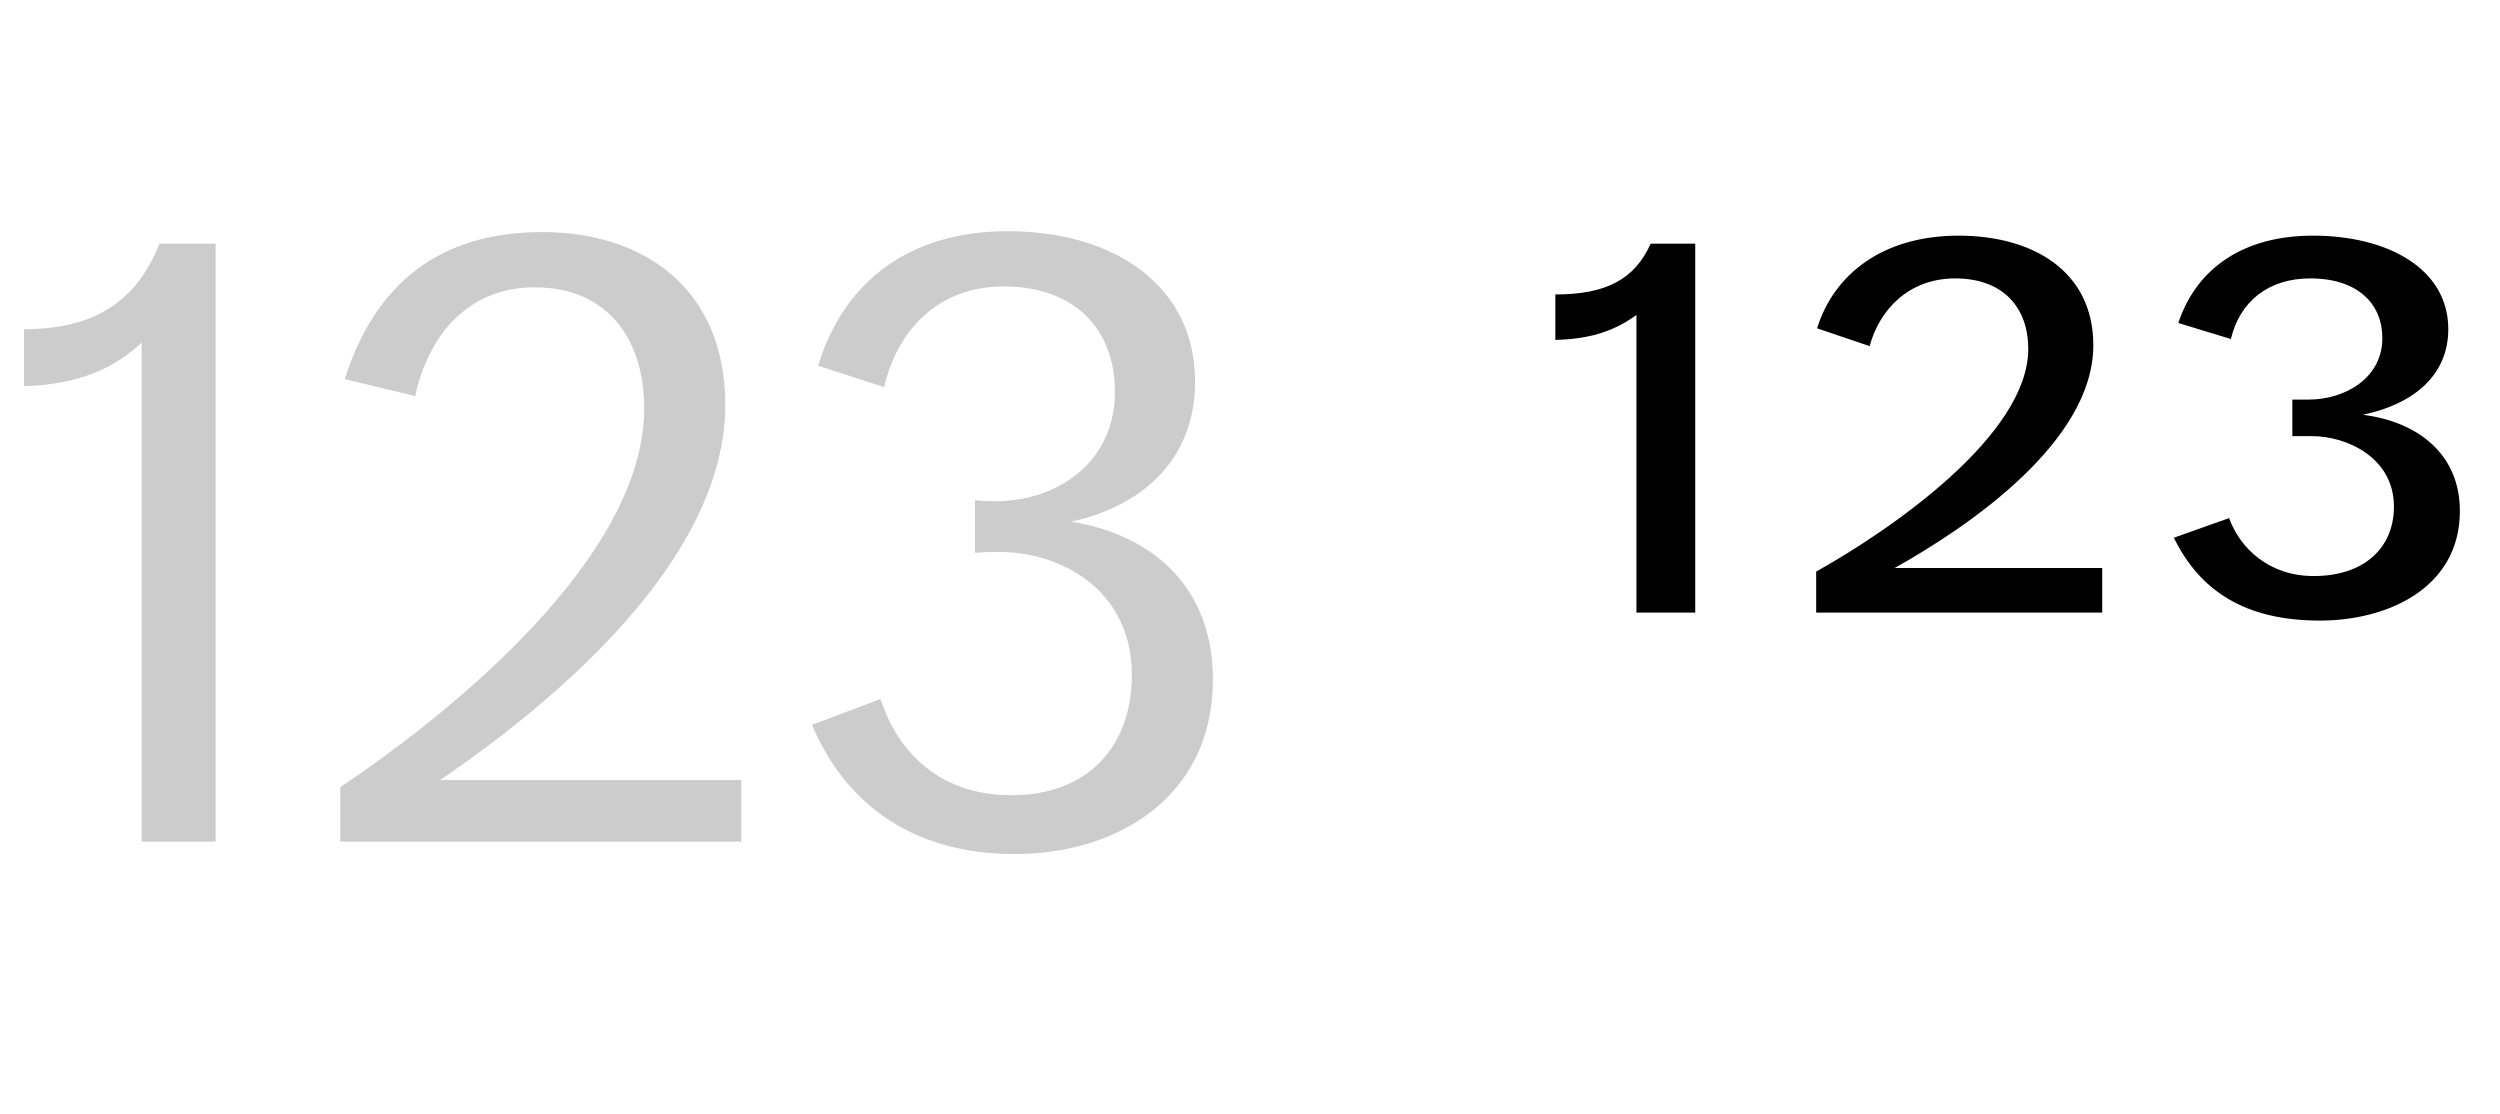
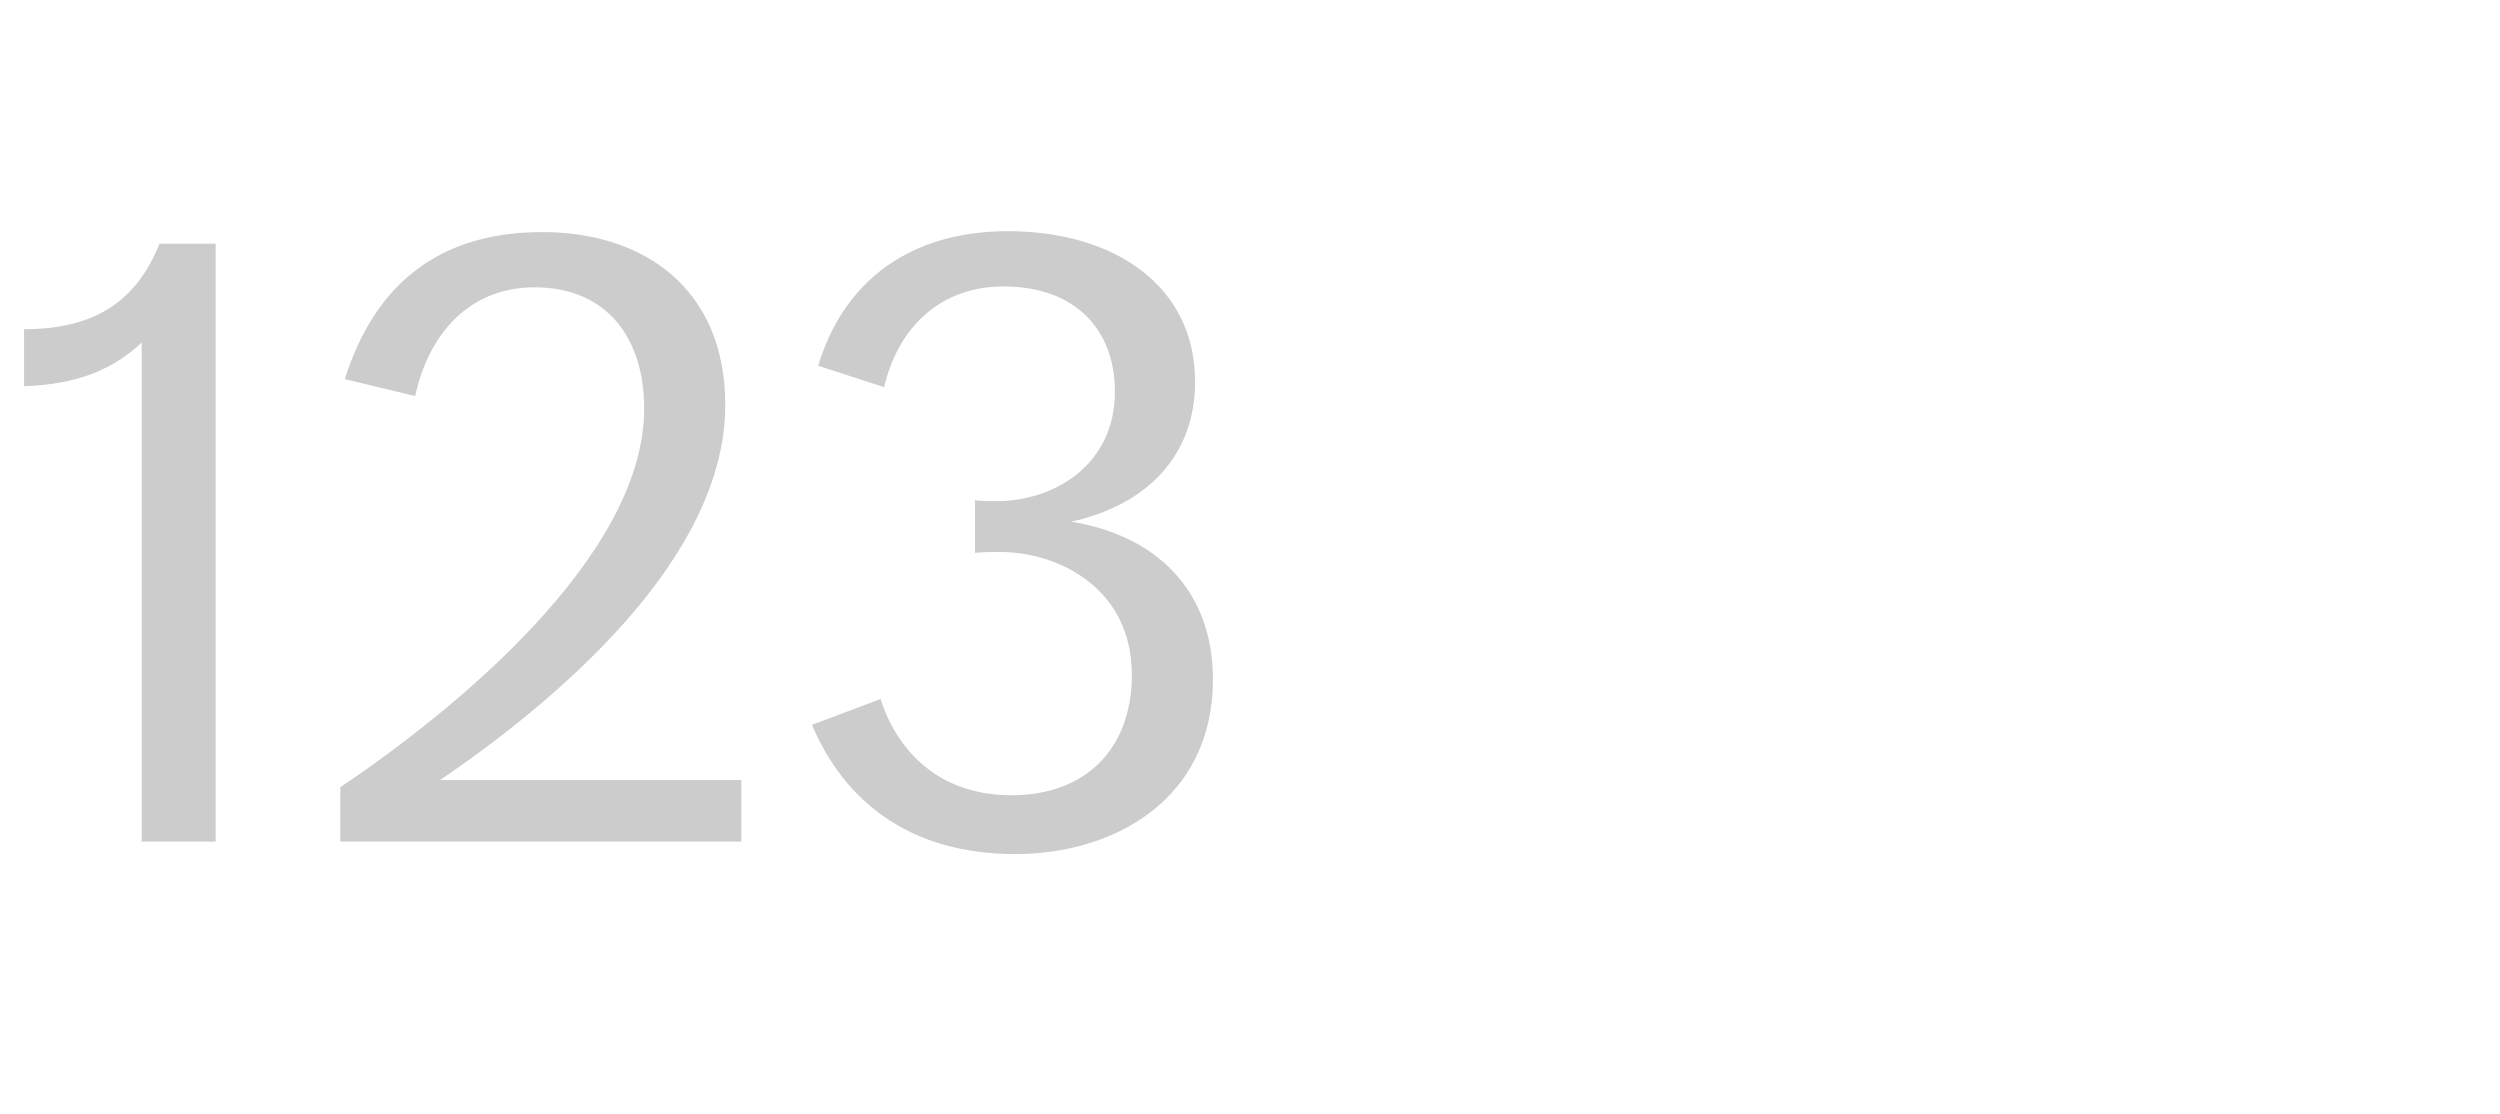
<svg xmlns="http://www.w3.org/2000/svg" viewBox="0 0 101 45" fill="none">
  <path d="M5.724 34V13.84C4.572 14.92 3.132 15.532 0.972 15.604V13.3C3.816 13.3 5.508 12.184 6.444 9.844H8.712V34H5.724ZM13.749 34V31.804C18.141 28.852 26.025 22.552 26.025 16.504C26.025 13.696 24.549 11.608 21.597 11.608C18.933 11.608 17.313 13.516 16.773 16L13.929 15.316C15.153 11.464 17.745 9.376 21.921 9.376C25.989 9.376 29.301 11.644 29.301 16.36C29.301 22.66 22.317 28.42 17.781 31.516H29.949V34H13.749ZM32.802 29.284L35.574 28.24C36.258 30.364 37.95 32.128 40.866 32.128C43.89 32.128 45.726 30.22 45.726 27.268C45.726 23.74 42.738 22.3 40.398 22.3C40.074 22.3 39.75 22.3 39.39 22.336V20.212C39.786 20.248 40.002 20.248 40.254 20.248C42.558 20.248 45.042 18.808 45.042 15.82C45.042 13.336 43.458 11.572 40.542 11.572C38.022 11.572 36.294 13.192 35.718 15.64L33.054 14.776C34.098 11.32 36.798 9.34 40.722 9.34C45.006 9.34 48.282 11.536 48.282 15.424C48.282 18.376 46.374 20.392 43.278 21.076C46.626 21.616 49.002 23.776 49.002 27.448C49.002 32.272 45.042 34.504 41.01 34.504C36.726 34.504 34.098 32.344 32.802 29.284Z" fill="black" fill-opacity="0.2" />
-   <path d="M66.112 24.748V12.724C65.32 13.3 64.384 13.696 62.836 13.732V11.896C64.888 11.896 66.04 11.284 66.688 9.844H68.488V24.748H66.112ZM73.374 24.748V23.092C76.398 21.4 81.942 17.584 81.942 14.092C81.942 12.436 80.934 11.248 78.99 11.248C77.118 11.248 75.93 12.508 75.534 13.984L73.41 13.264C74.094 11.068 76.074 9.52 79.134 9.52C82.086 9.52 84.57 10.924 84.57 13.948C84.57 17.836 79.566 21.256 76.542 22.948H84.93V24.748H73.374ZM87.823 21.724L90.055 20.932C90.487 22.12 91.639 23.272 93.475 23.272C95.527 23.272 96.715 22.12 96.715 20.464C96.715 18.484 94.807 17.62 93.403 17.62H92.611V16.144H93.259C94.735 16.144 96.247 15.28 96.247 13.66C96.247 12.292 95.275 11.248 93.331 11.248C91.639 11.248 90.487 12.184 90.127 13.696L88.003 13.048C88.759 10.78 90.703 9.52 93.439 9.52C96.463 9.52 98.911 10.852 98.911 13.3C98.911 15.136 97.543 16.324 95.455 16.756C97.723 17.044 99.379 18.376 99.379 20.644C99.379 23.776 96.427 25.072 93.727 25.072C90.667 25.072 88.867 23.848 87.823 21.724Z" fill="black" />
</svg>